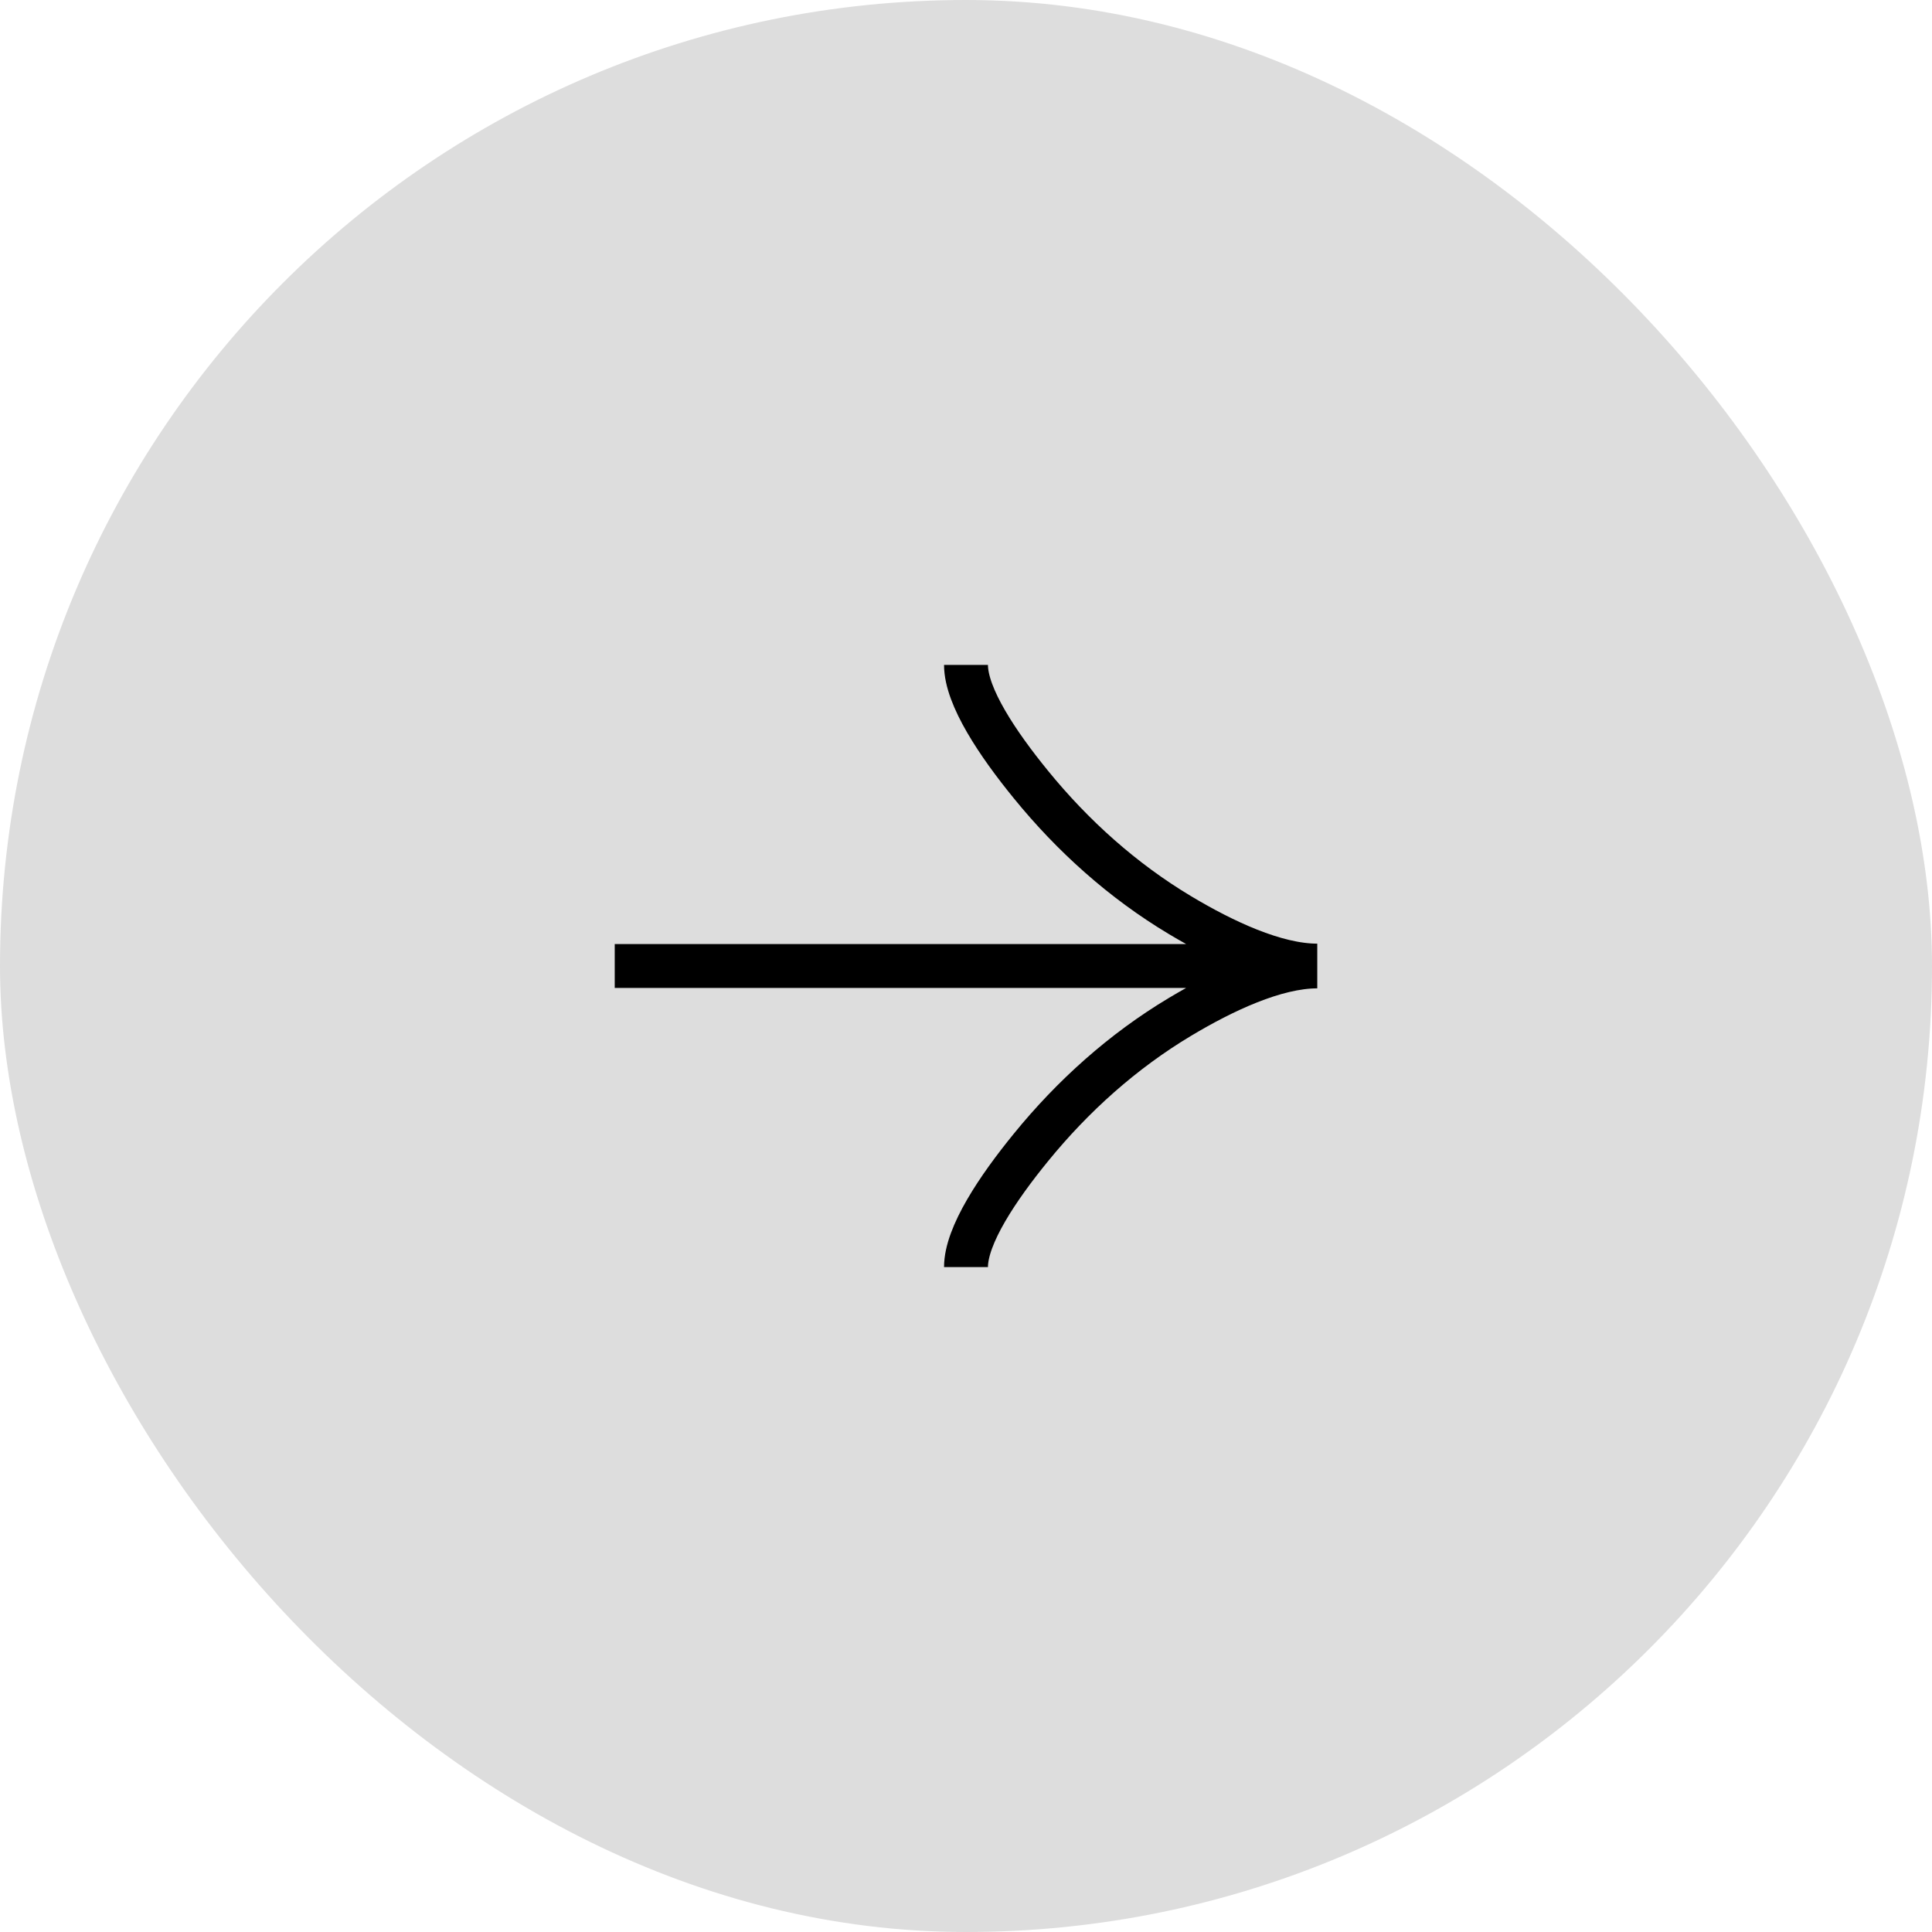
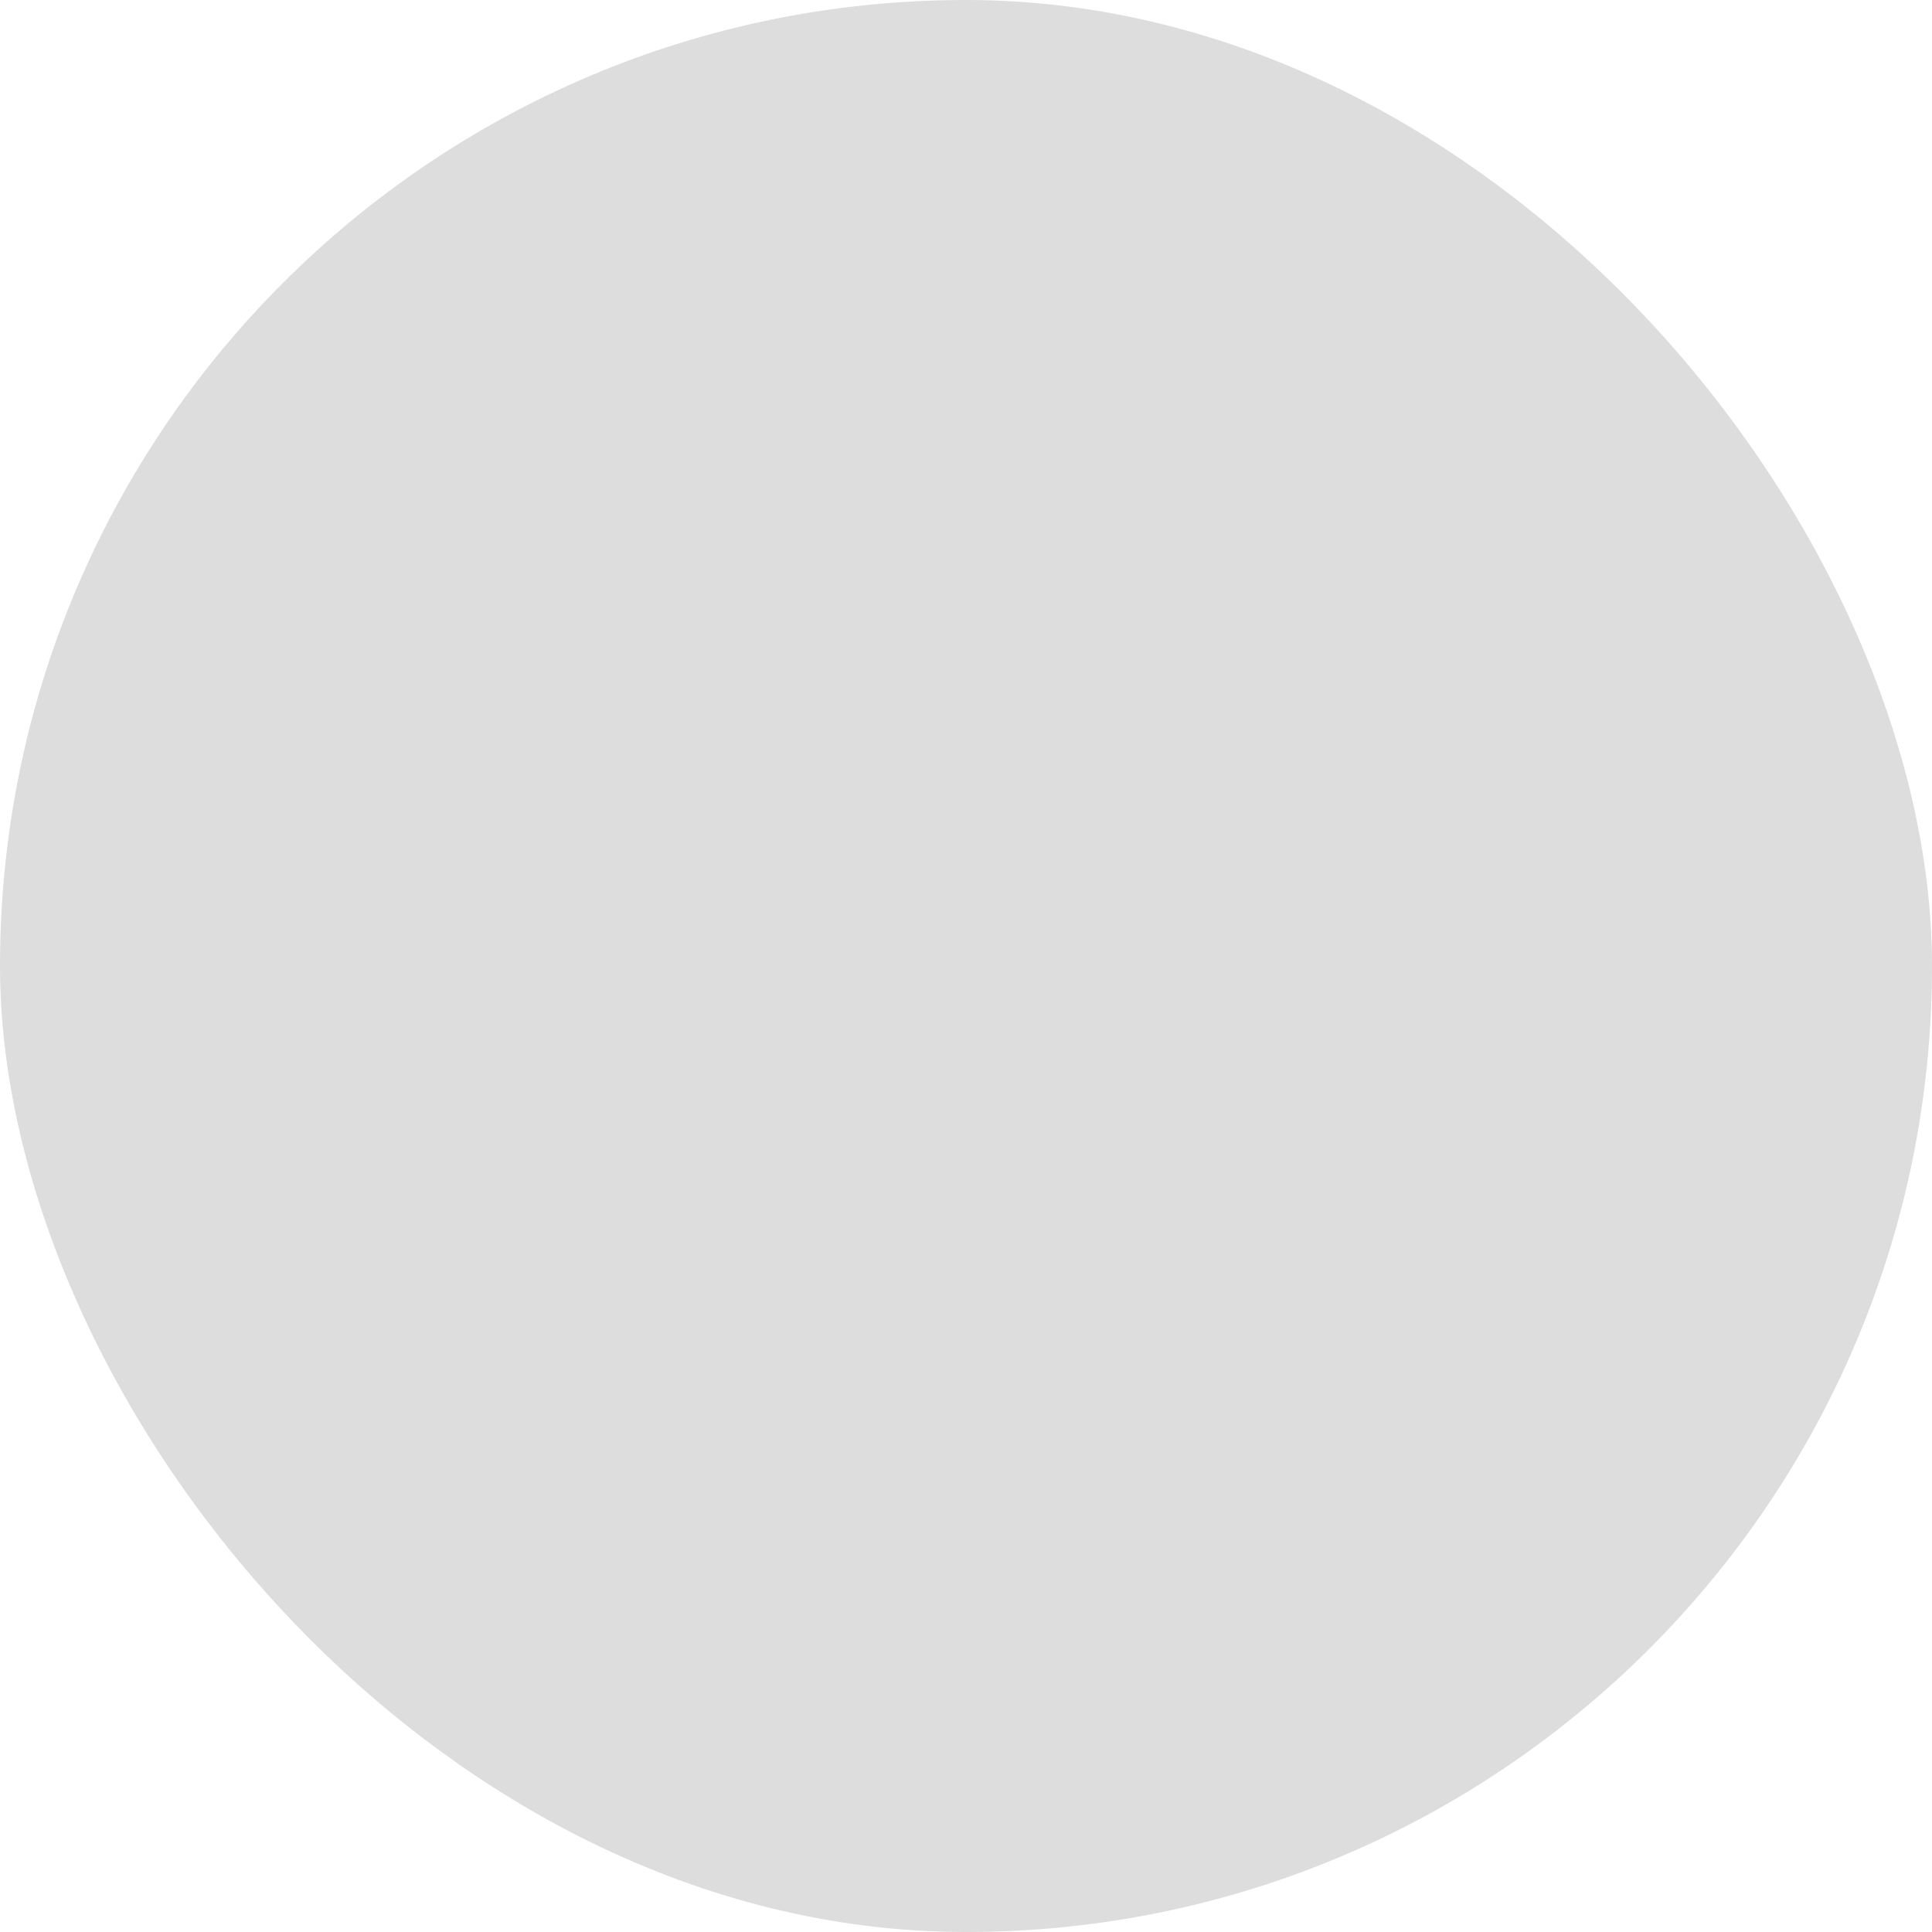
<svg xmlns="http://www.w3.org/2000/svg" width="44" height="44" viewBox="0 0 44 44" fill="none">
  <rect width="44" height="44" rx="22" fill="#DDDDDD" />
-   <path d="M22 15.143C22 15.868 22.733 16.953 23.475 17.863C24.429 19.036 25.569 20.061 26.876 20.843C27.855 21.429 29.045 21.991 30 21.991M22 28.857C22 28.132 22.733 27.047 23.475 26.137C24.429 24.964 25.569 23.939 26.876 23.157C27.855 22.571 29.045 22.009 30 22.009M30 22H14" stroke="black" />
</svg>